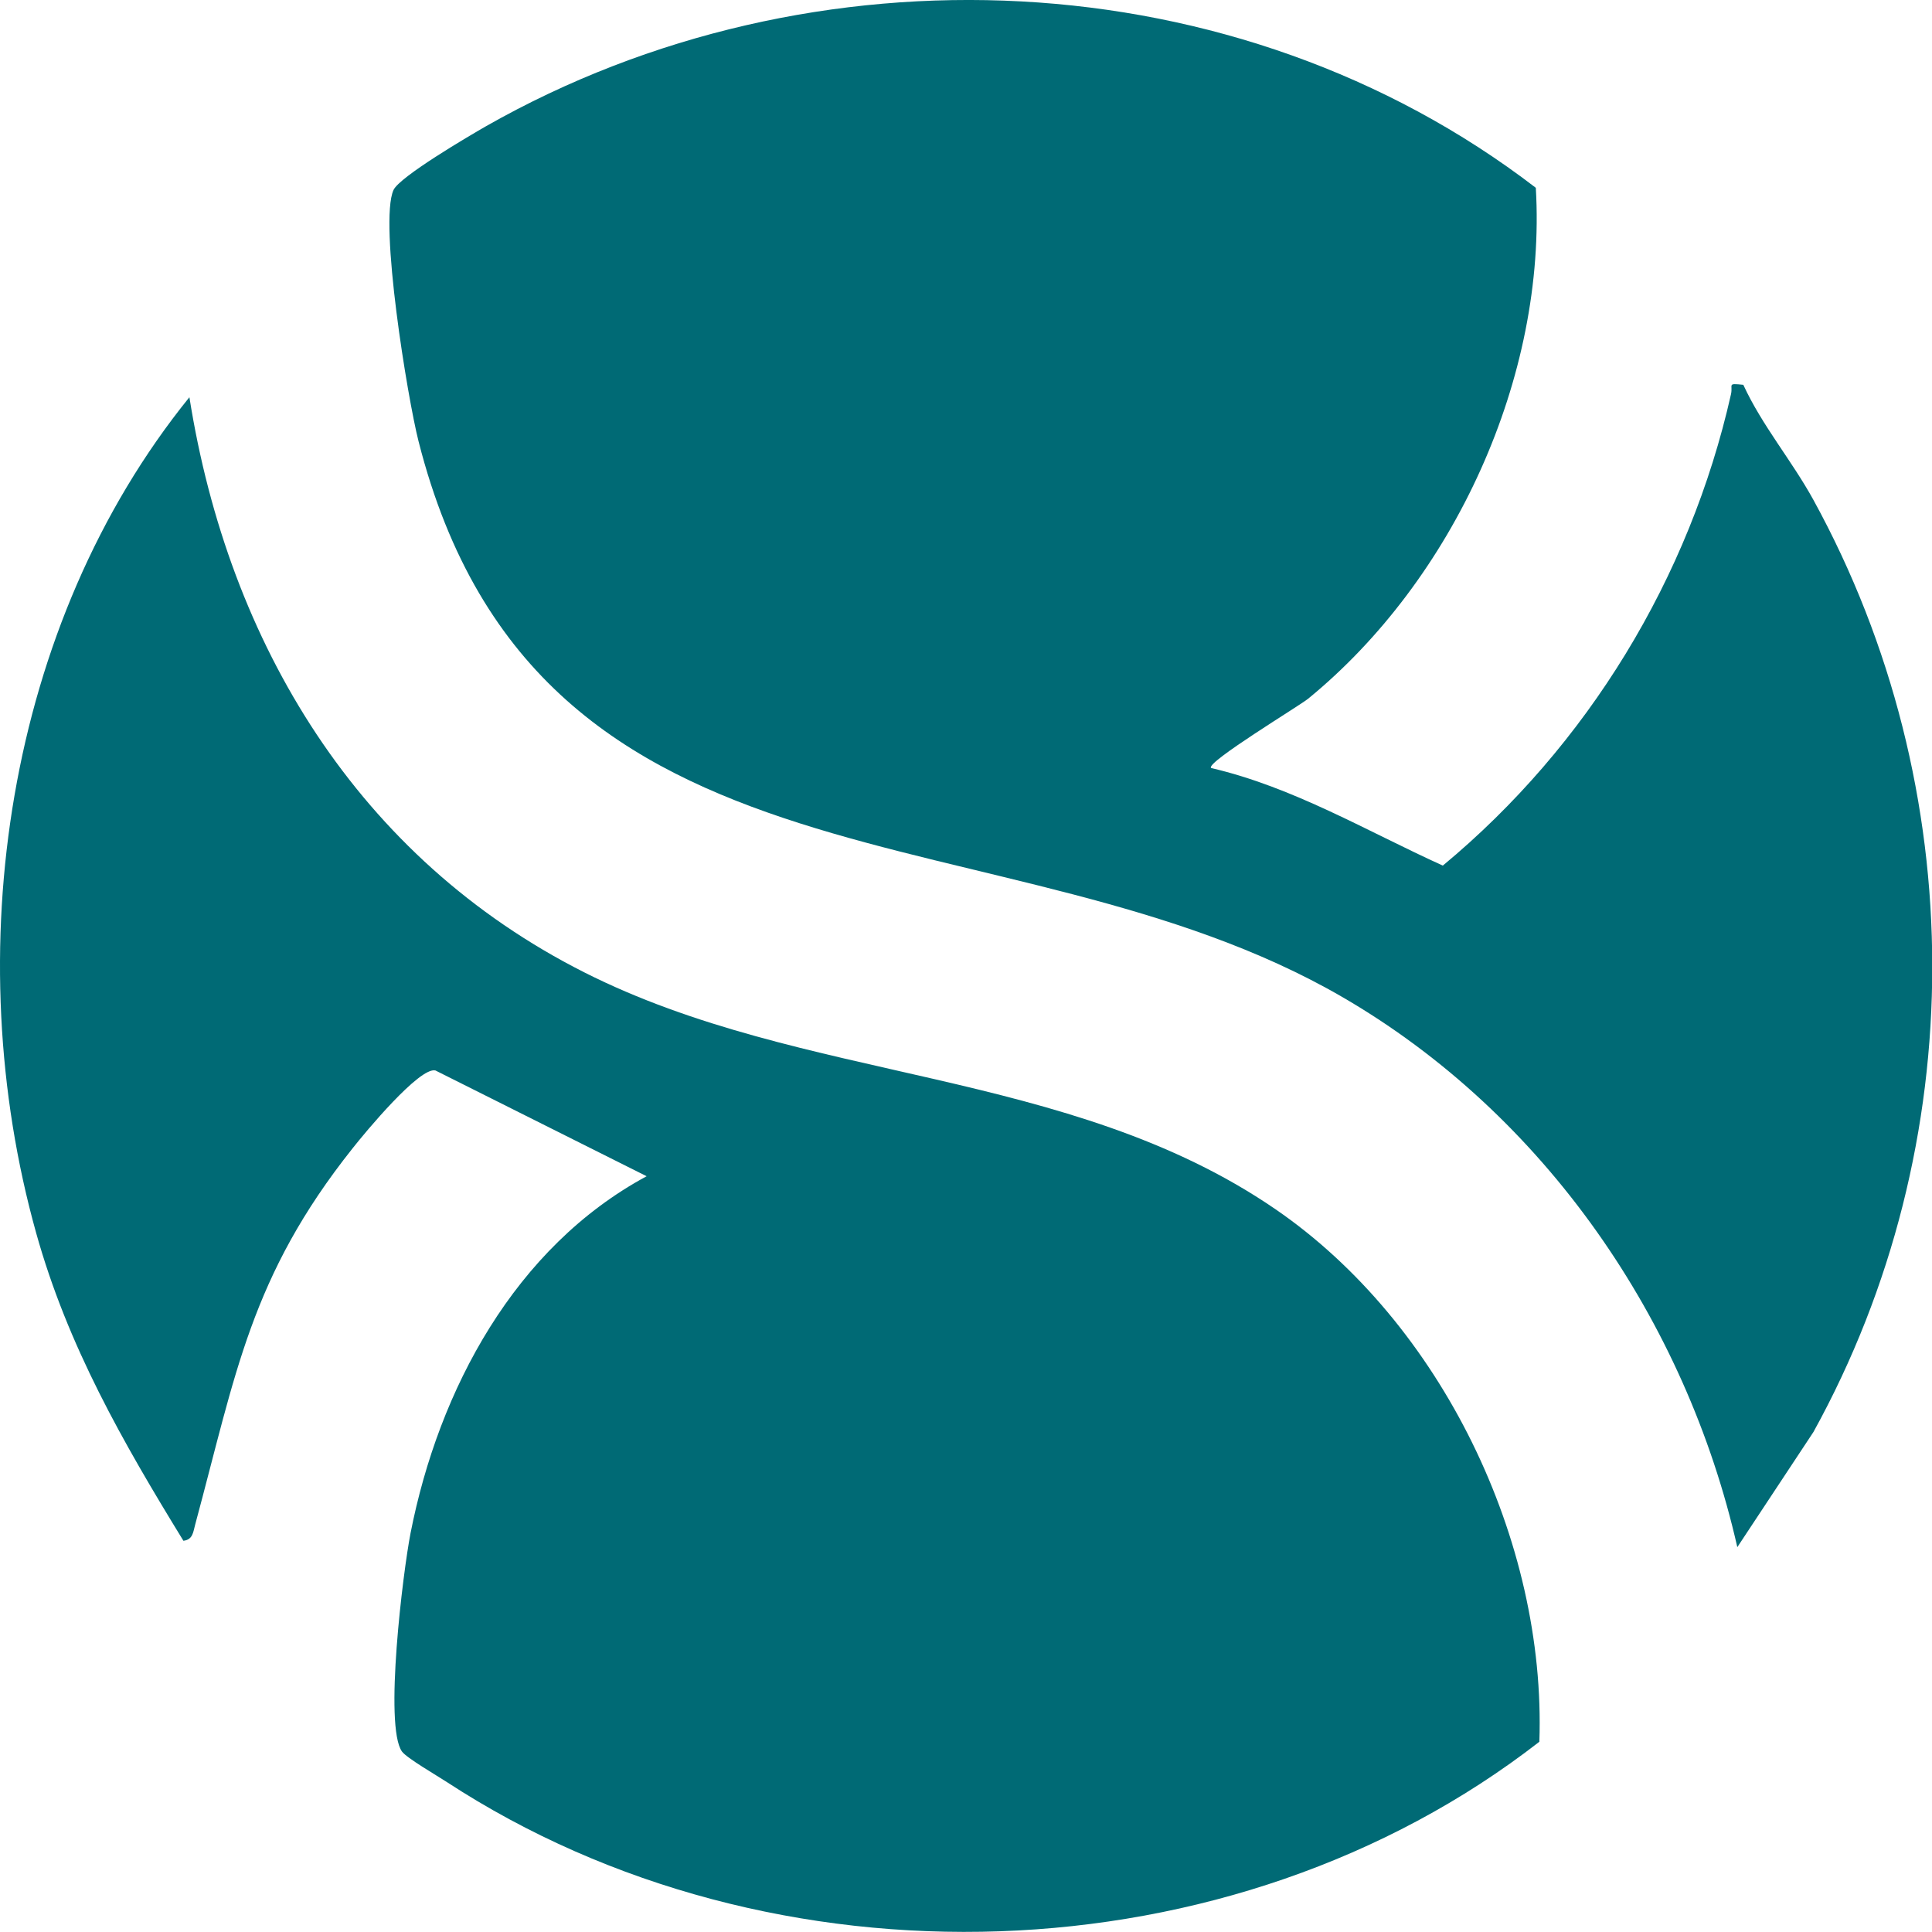
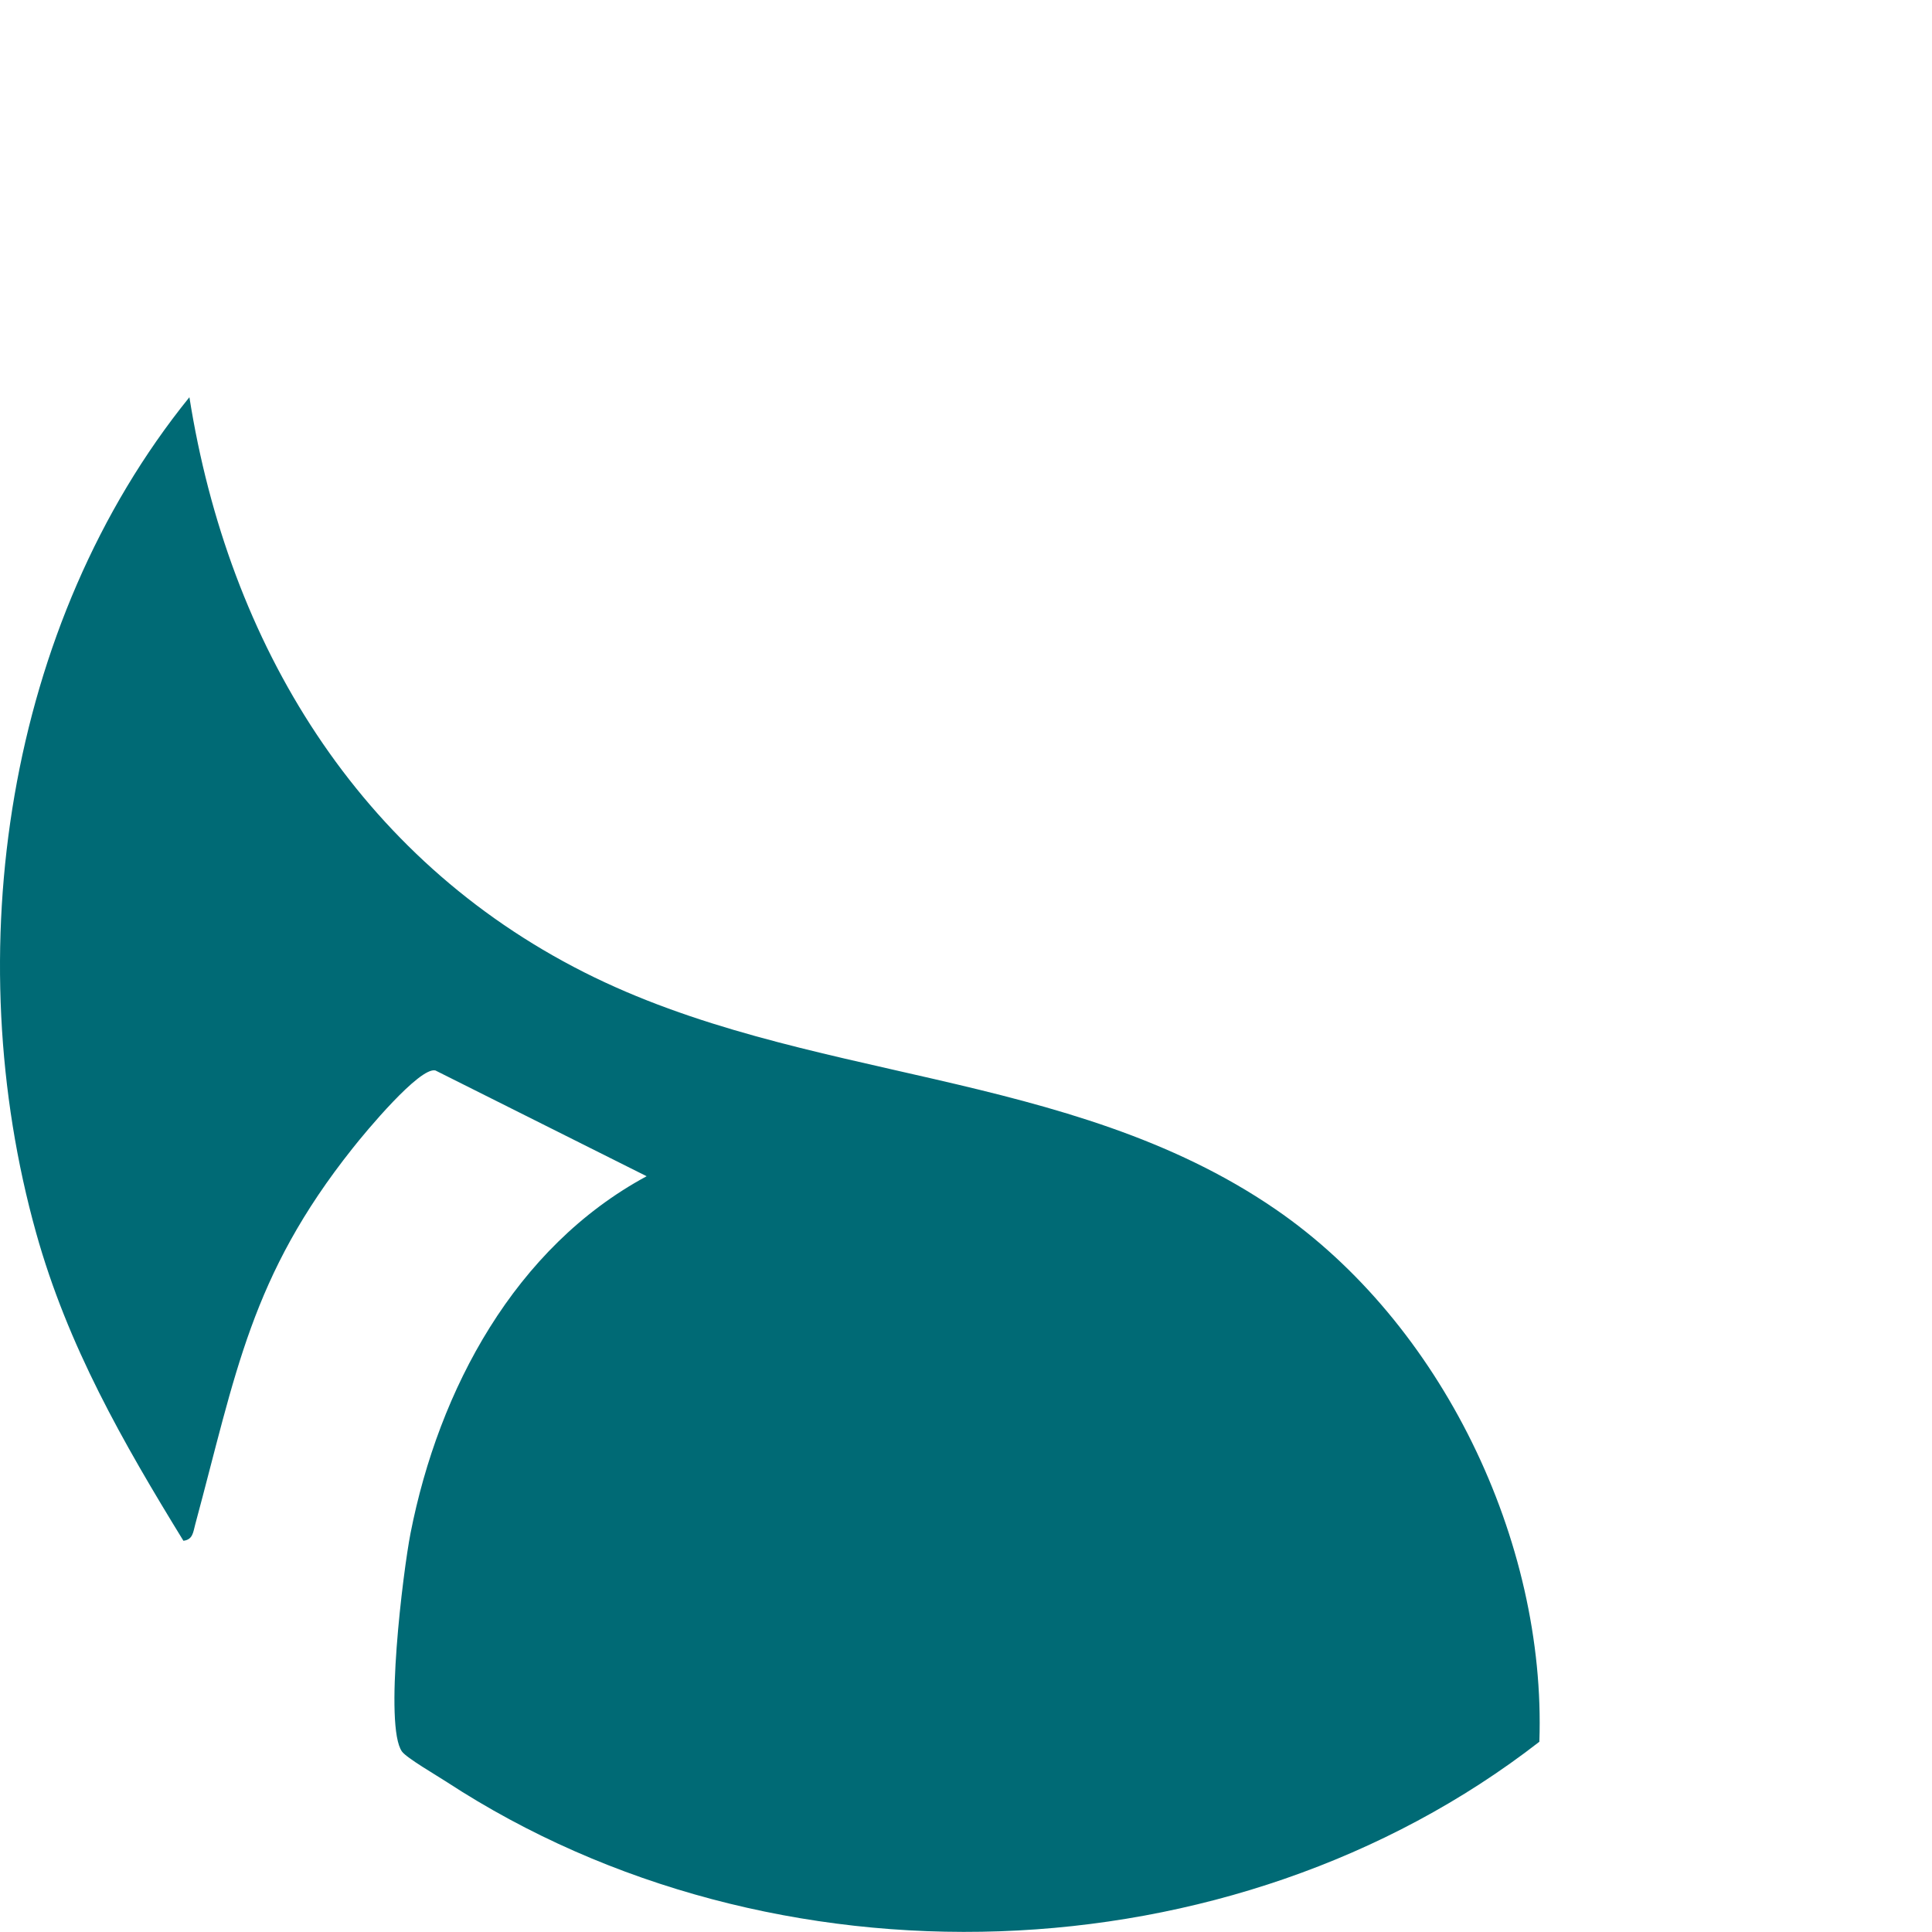
<svg xmlns="http://www.w3.org/2000/svg" width="30" height="30" viewBox="0 0 30 30" fill="none">
  <g clip-path="url(#clip0_9178_1366)">
-     <path d="M18.803 11.925C20.082 12.222 21.222 12.905 22.404 13.441C24.651 11.578 26.237 8.974 26.879 6.12C26.912 5.969 26.811 5.948 27.07 5.975C27.363 6.611 27.823 7.151 28.159 7.763C30.613 12.238 30.625 17.768 28.159 22.236L26.977 24.024C26.177 20.497 23.98 17.304 20.849 15.485C15.629 12.453 8.362 14.19 6.499 6.852C6.329 6.185 5.882 3.456 6.11 2.951C6.204 2.744 7.285 2.11 7.552 1.957C12.617 -0.919 19.204 -0.647 23.848 2.916C24.021 5.852 22.572 9.004 20.311 10.851C20.174 10.962 18.721 11.84 18.805 11.925H18.803Z" fill="#006A75" />
    <path d="M10.044 18.266L6.761 16.622C6.517 16.562 5.67 17.583 5.475 17.831C3.891 19.823 3.665 21.327 3.031 23.673C3 23.787 2.996 23.908 2.848 23.925C1.907 22.392 1.051 20.899 0.561 19.144C-0.654 14.797 0.089 9.693 2.941 6.168C3.548 10.002 5.565 13.326 9.069 15.097C12.485 16.824 16.584 16.57 19.8 18.773C22.379 20.539 24.012 23.927 23.903 27.046C19.127 30.757 11.995 30.974 6.939 27.672C6.786 27.572 6.314 27.298 6.242 27.198C5.961 26.807 6.258 24.403 6.375 23.806C6.814 21.574 7.996 19.367 10.042 18.264L10.044 18.266Z" fill="#006A75" />
  </g>
  <defs>
    <clipPath id="clip0_9178_1366">
      <rect width="30" height="30" fill="white" />
    </clipPath>
  </defs>
</svg>